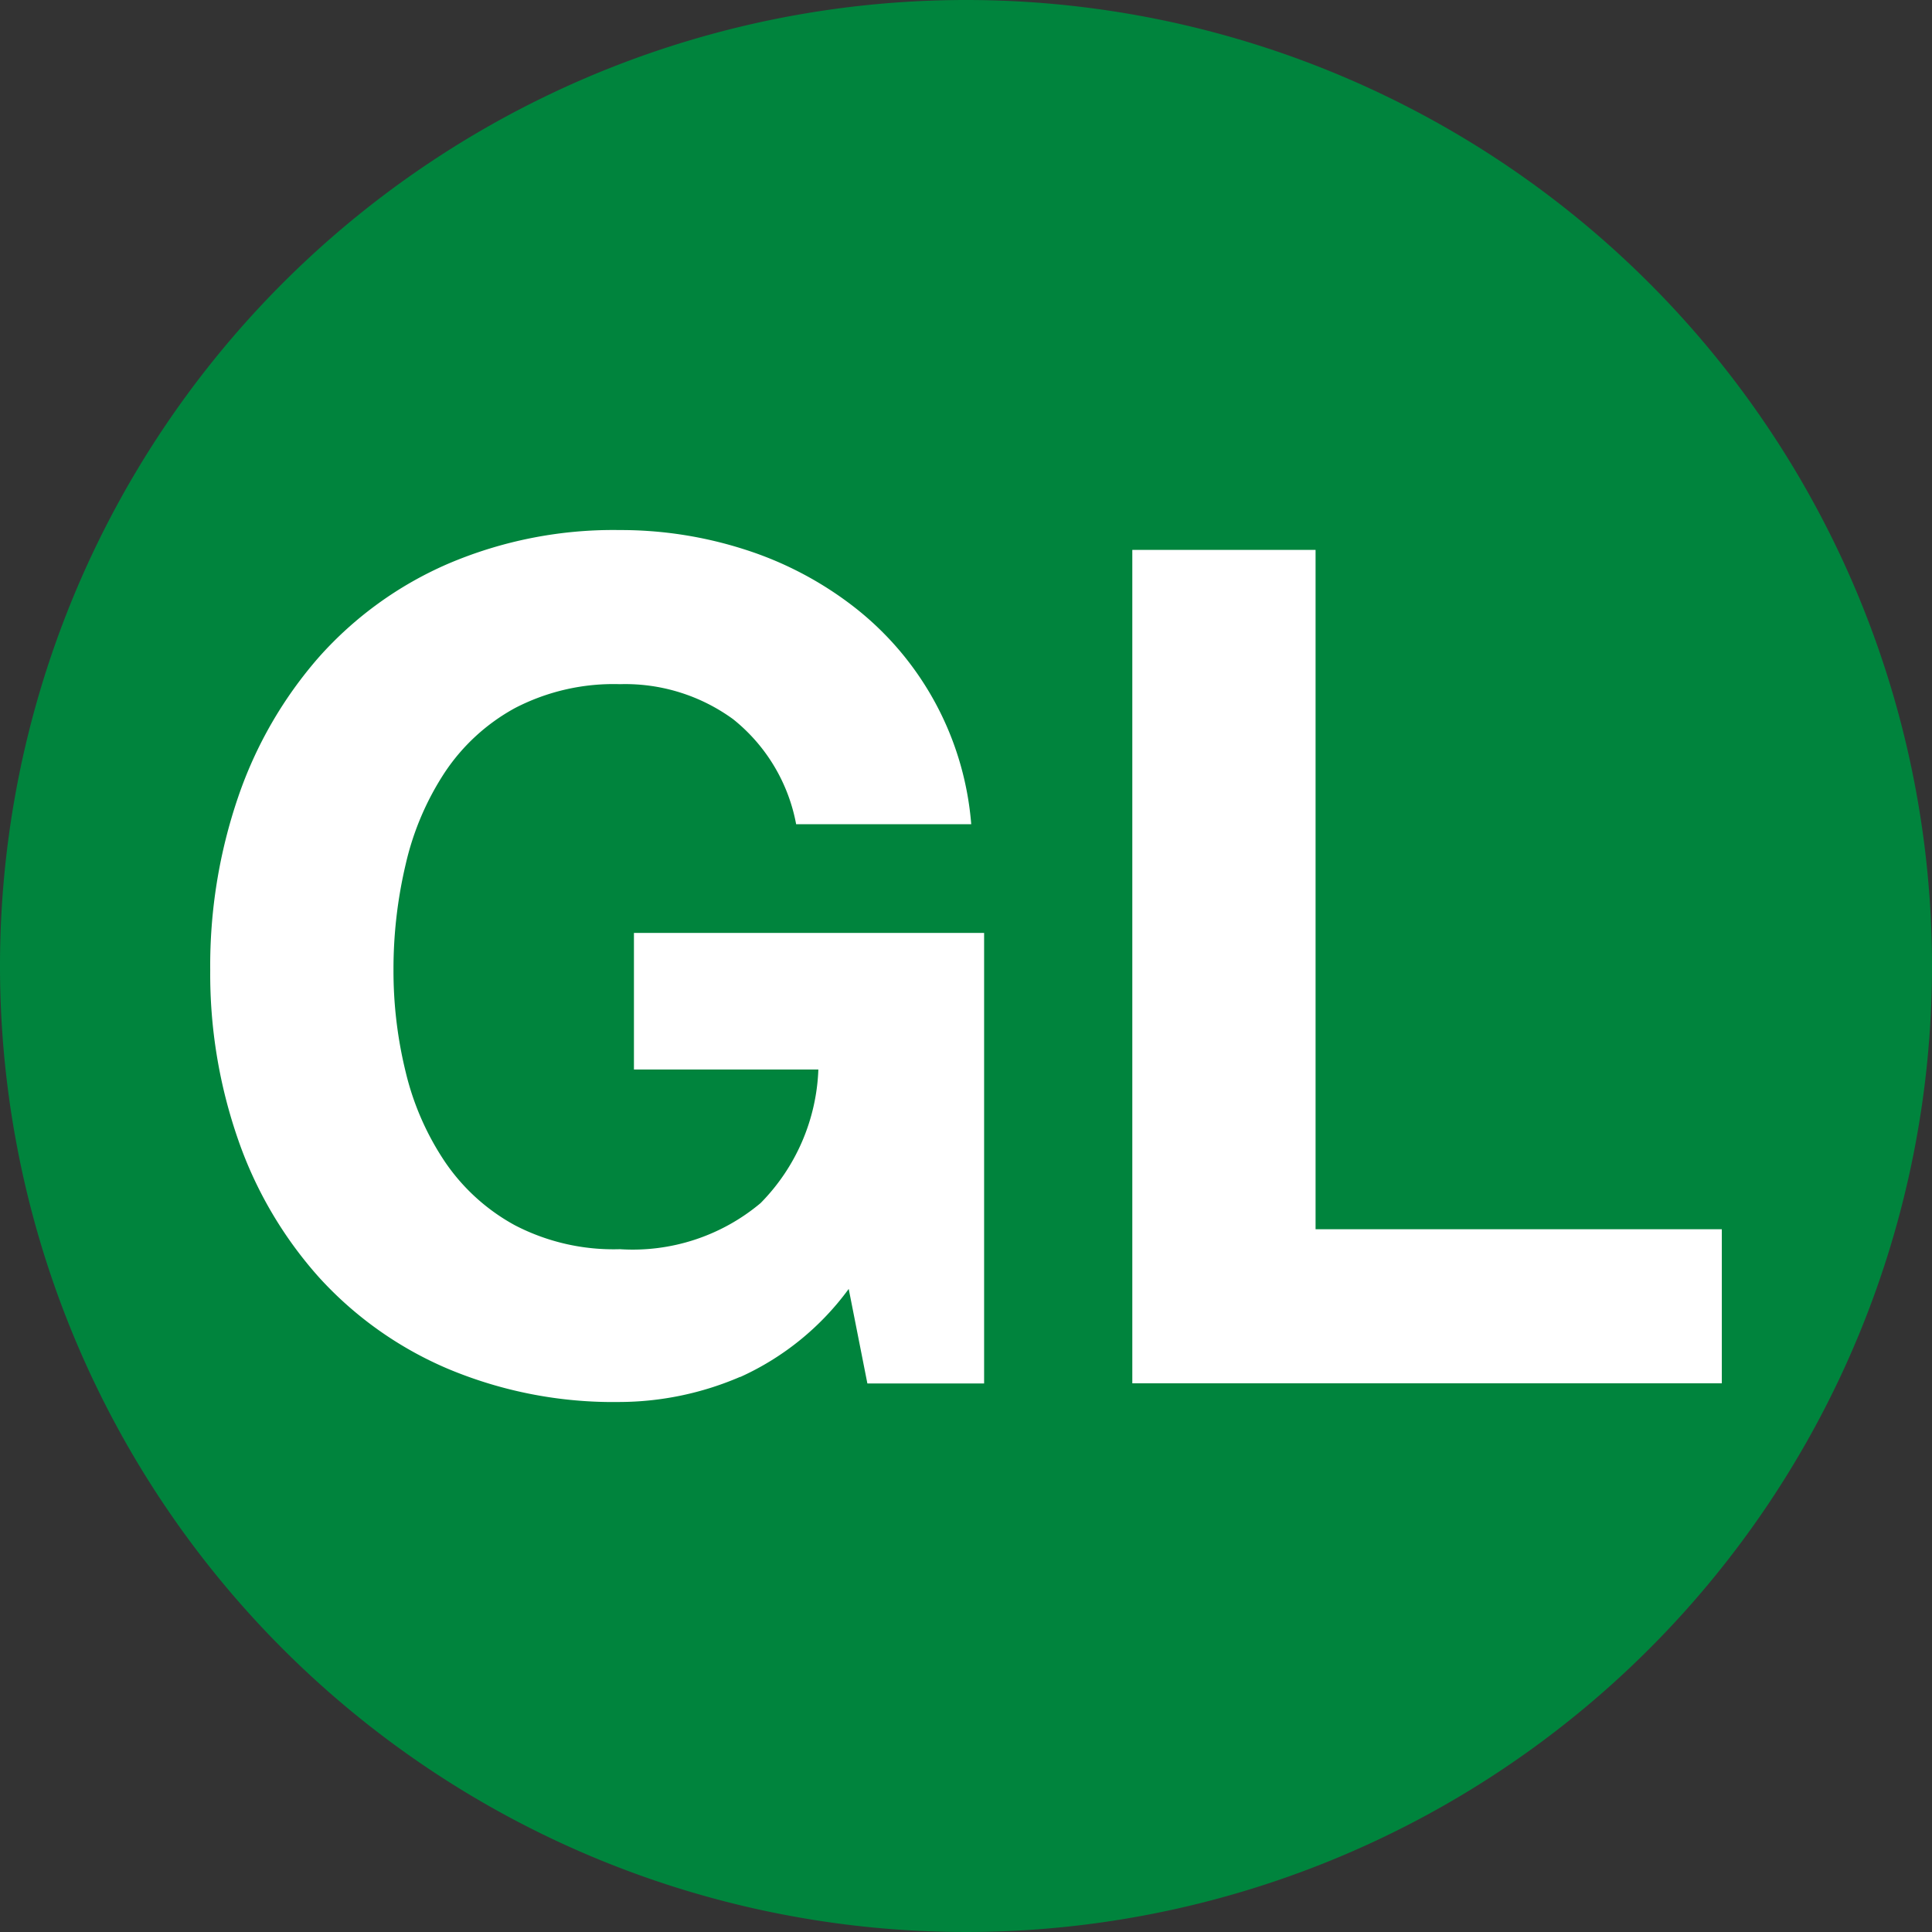
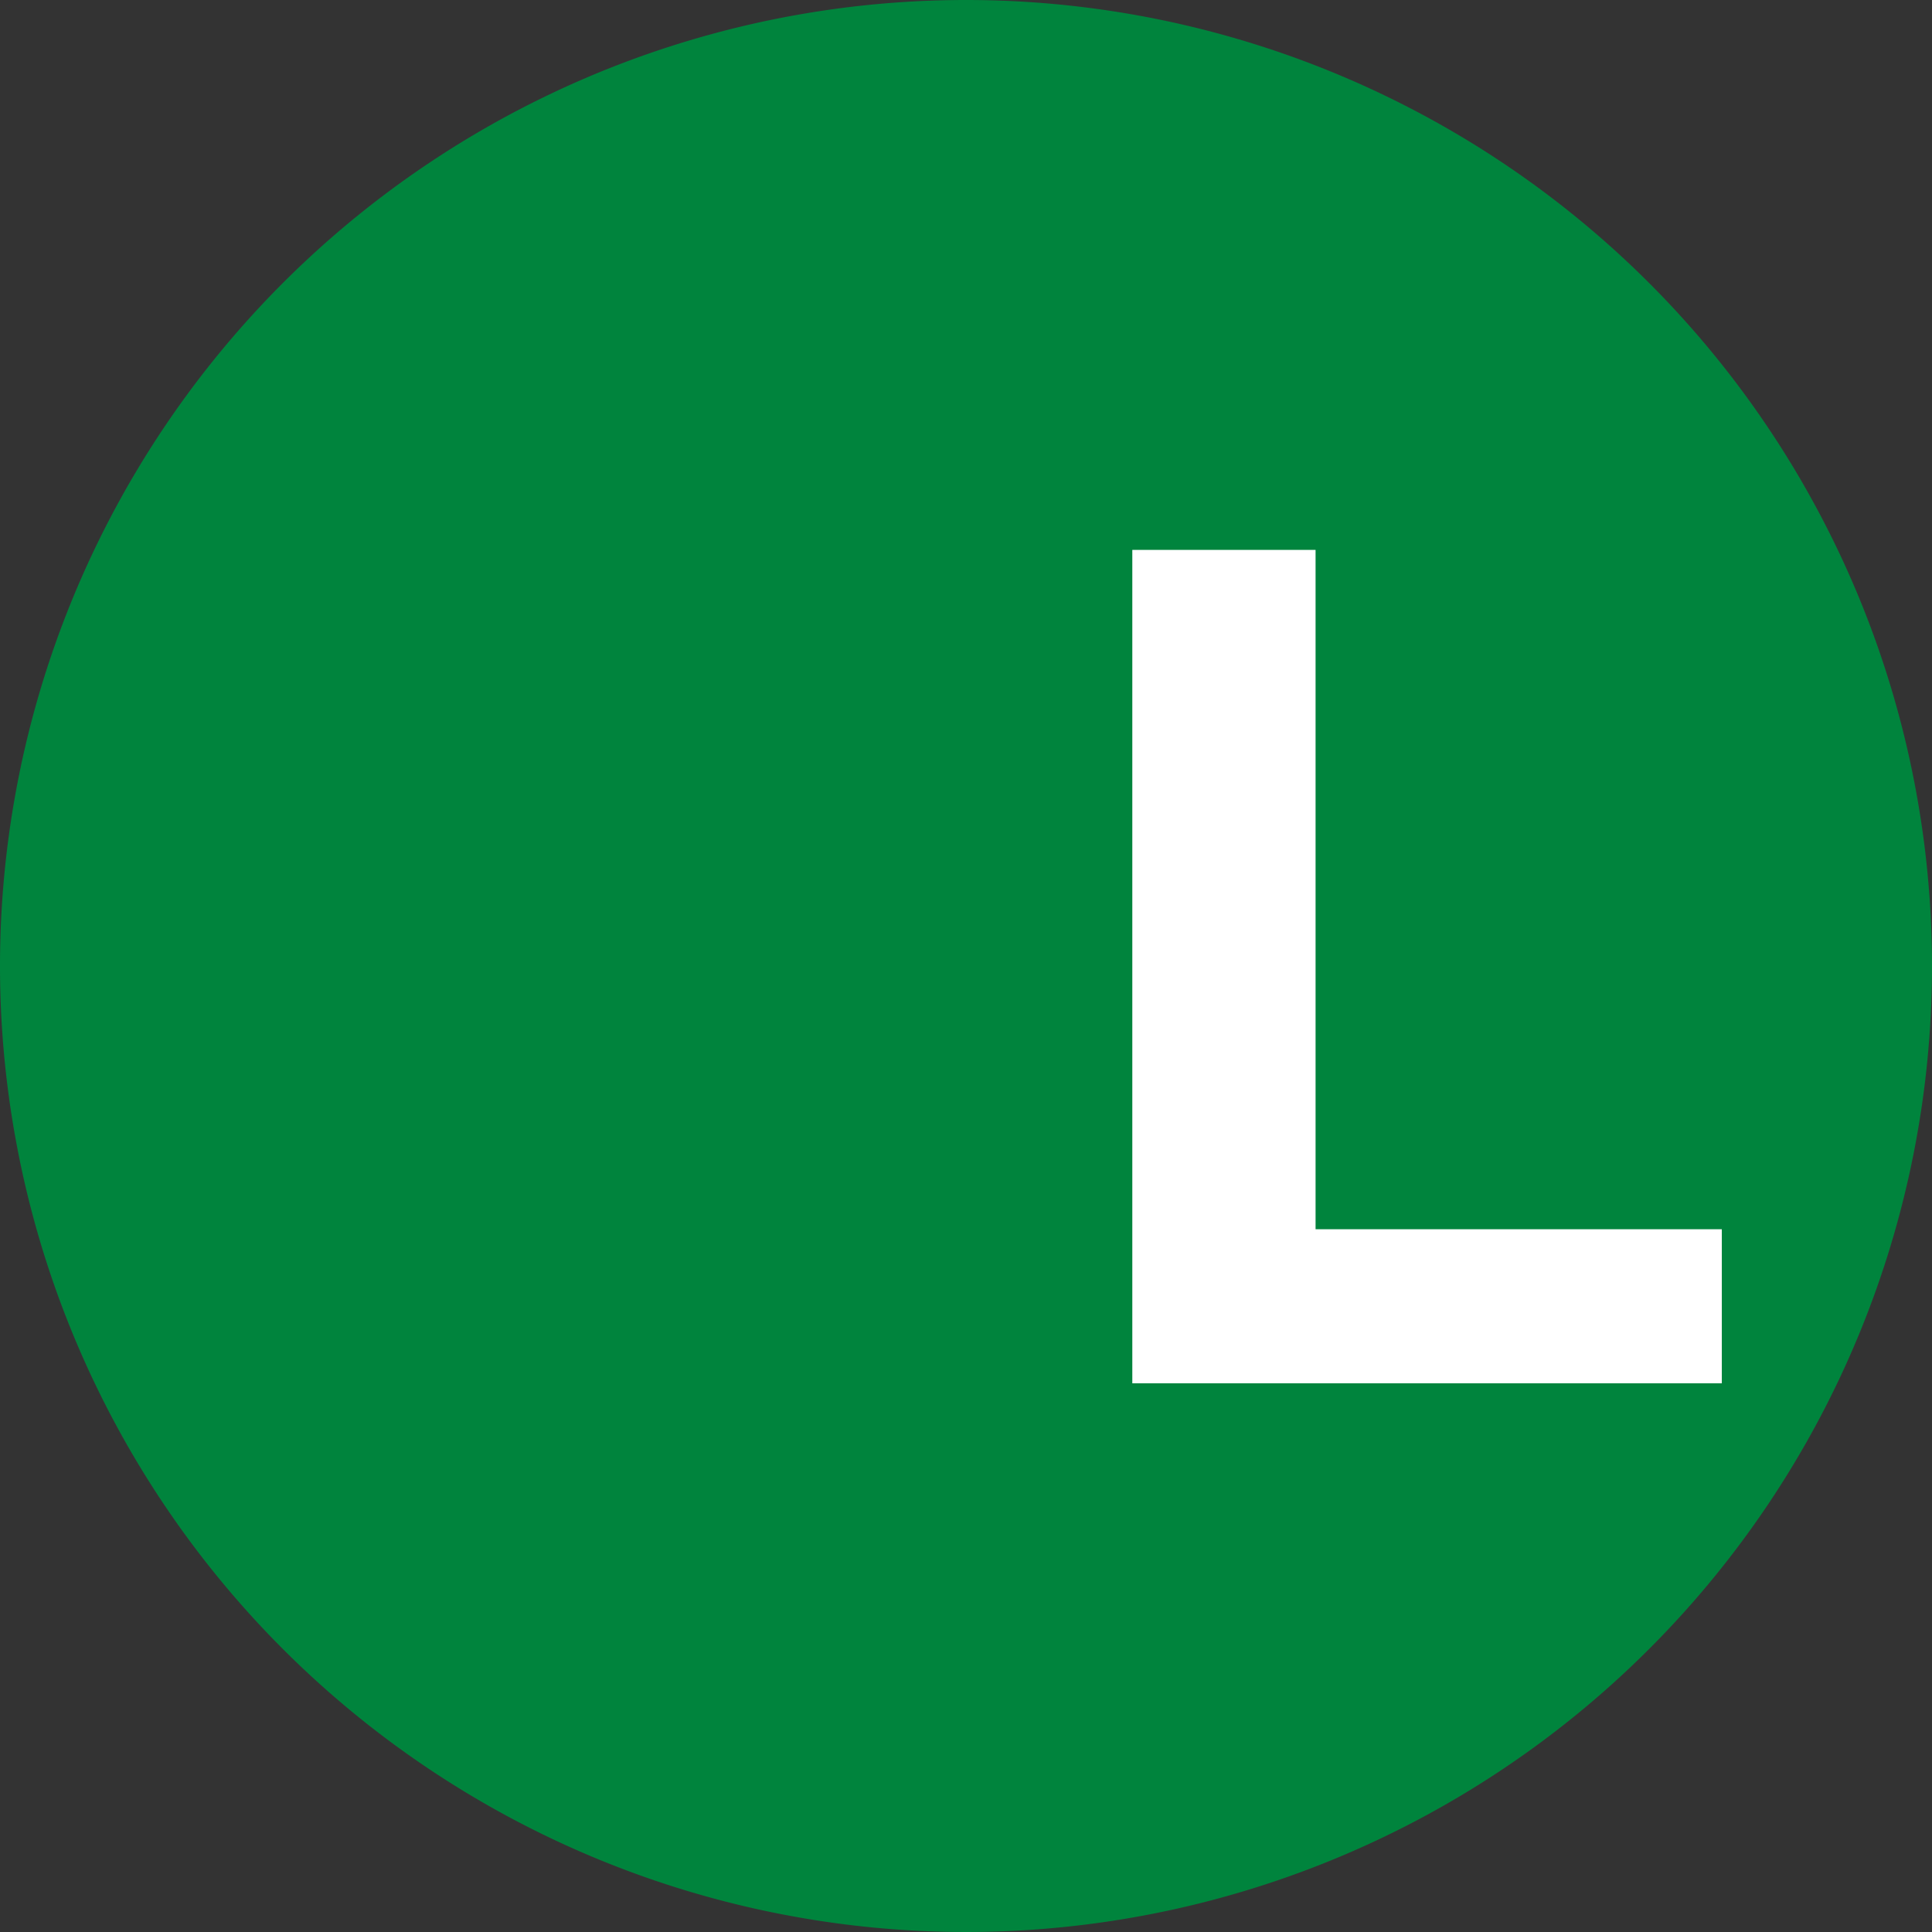
<svg xmlns="http://www.w3.org/2000/svg" viewBox="0 0 48 48">
  <rect x="0" y="0" width="48" height="48" fill="#333333" stroke="none" />
  <path d="m24 0a24 24 0 1 0 24 24 24 24 0 0 0 -24-24" fill="#00843d" />
  <g fill="#fff">
-     <path d="m18.388 34.208a7.628 7.628 0 0 1 -2.986.624 10.616 10.616 0 0 1 -4.277-.826 9.163 9.163 0 0 1 -3.205-2.277 10.072 10.072 0 0 1 -2.001-3.407 12.51 12.51 0 0 1 -.696-4.22 12.94 12.94 0 0 1 .696-4.306 10.346 10.346 0 0 1 2.001-3.466 9.156 9.156 0 0 1 3.205-2.32 10.455 10.455 0 0 1 4.277-.841 10.067 10.067 0 0 1 3.088.479 8.76 8.76 0 0 1 2.697 1.407 7.605 7.605 0 0 1 2.943 5.423h-4.35a4.361 4.361 0 0 0 -1.566-2.61 4.554 4.554 0 0 0 -2.812-.87 5.317 5.317 0 0 0 -2.61.595 4.931 4.931 0 0 0 -1.74 1.595 6.979 6.979 0 0 0 -.971 2.277 11.323 11.323 0 0 0 -.305 2.639 10.532 10.532 0 0 0 .305 2.538 6.844 6.844 0 0 0 .971 2.219 4.978 4.978 0 0 0 1.74 1.58 5.312 5.312 0 0 0 2.61.595 4.941 4.941 0 0 0 3.494-1.145 4.983 4.983 0 0 0 1.436-3.32h-4.582v-3.393h8.7v11.194h-2.9l-.464-2.349a6.818 6.818 0 0 1 -2.697 2.189z" />
    <path d="m32.685 13.662v16.878h10.093v3.828h-14.646v-20.706z" />
  </g>
</svg>